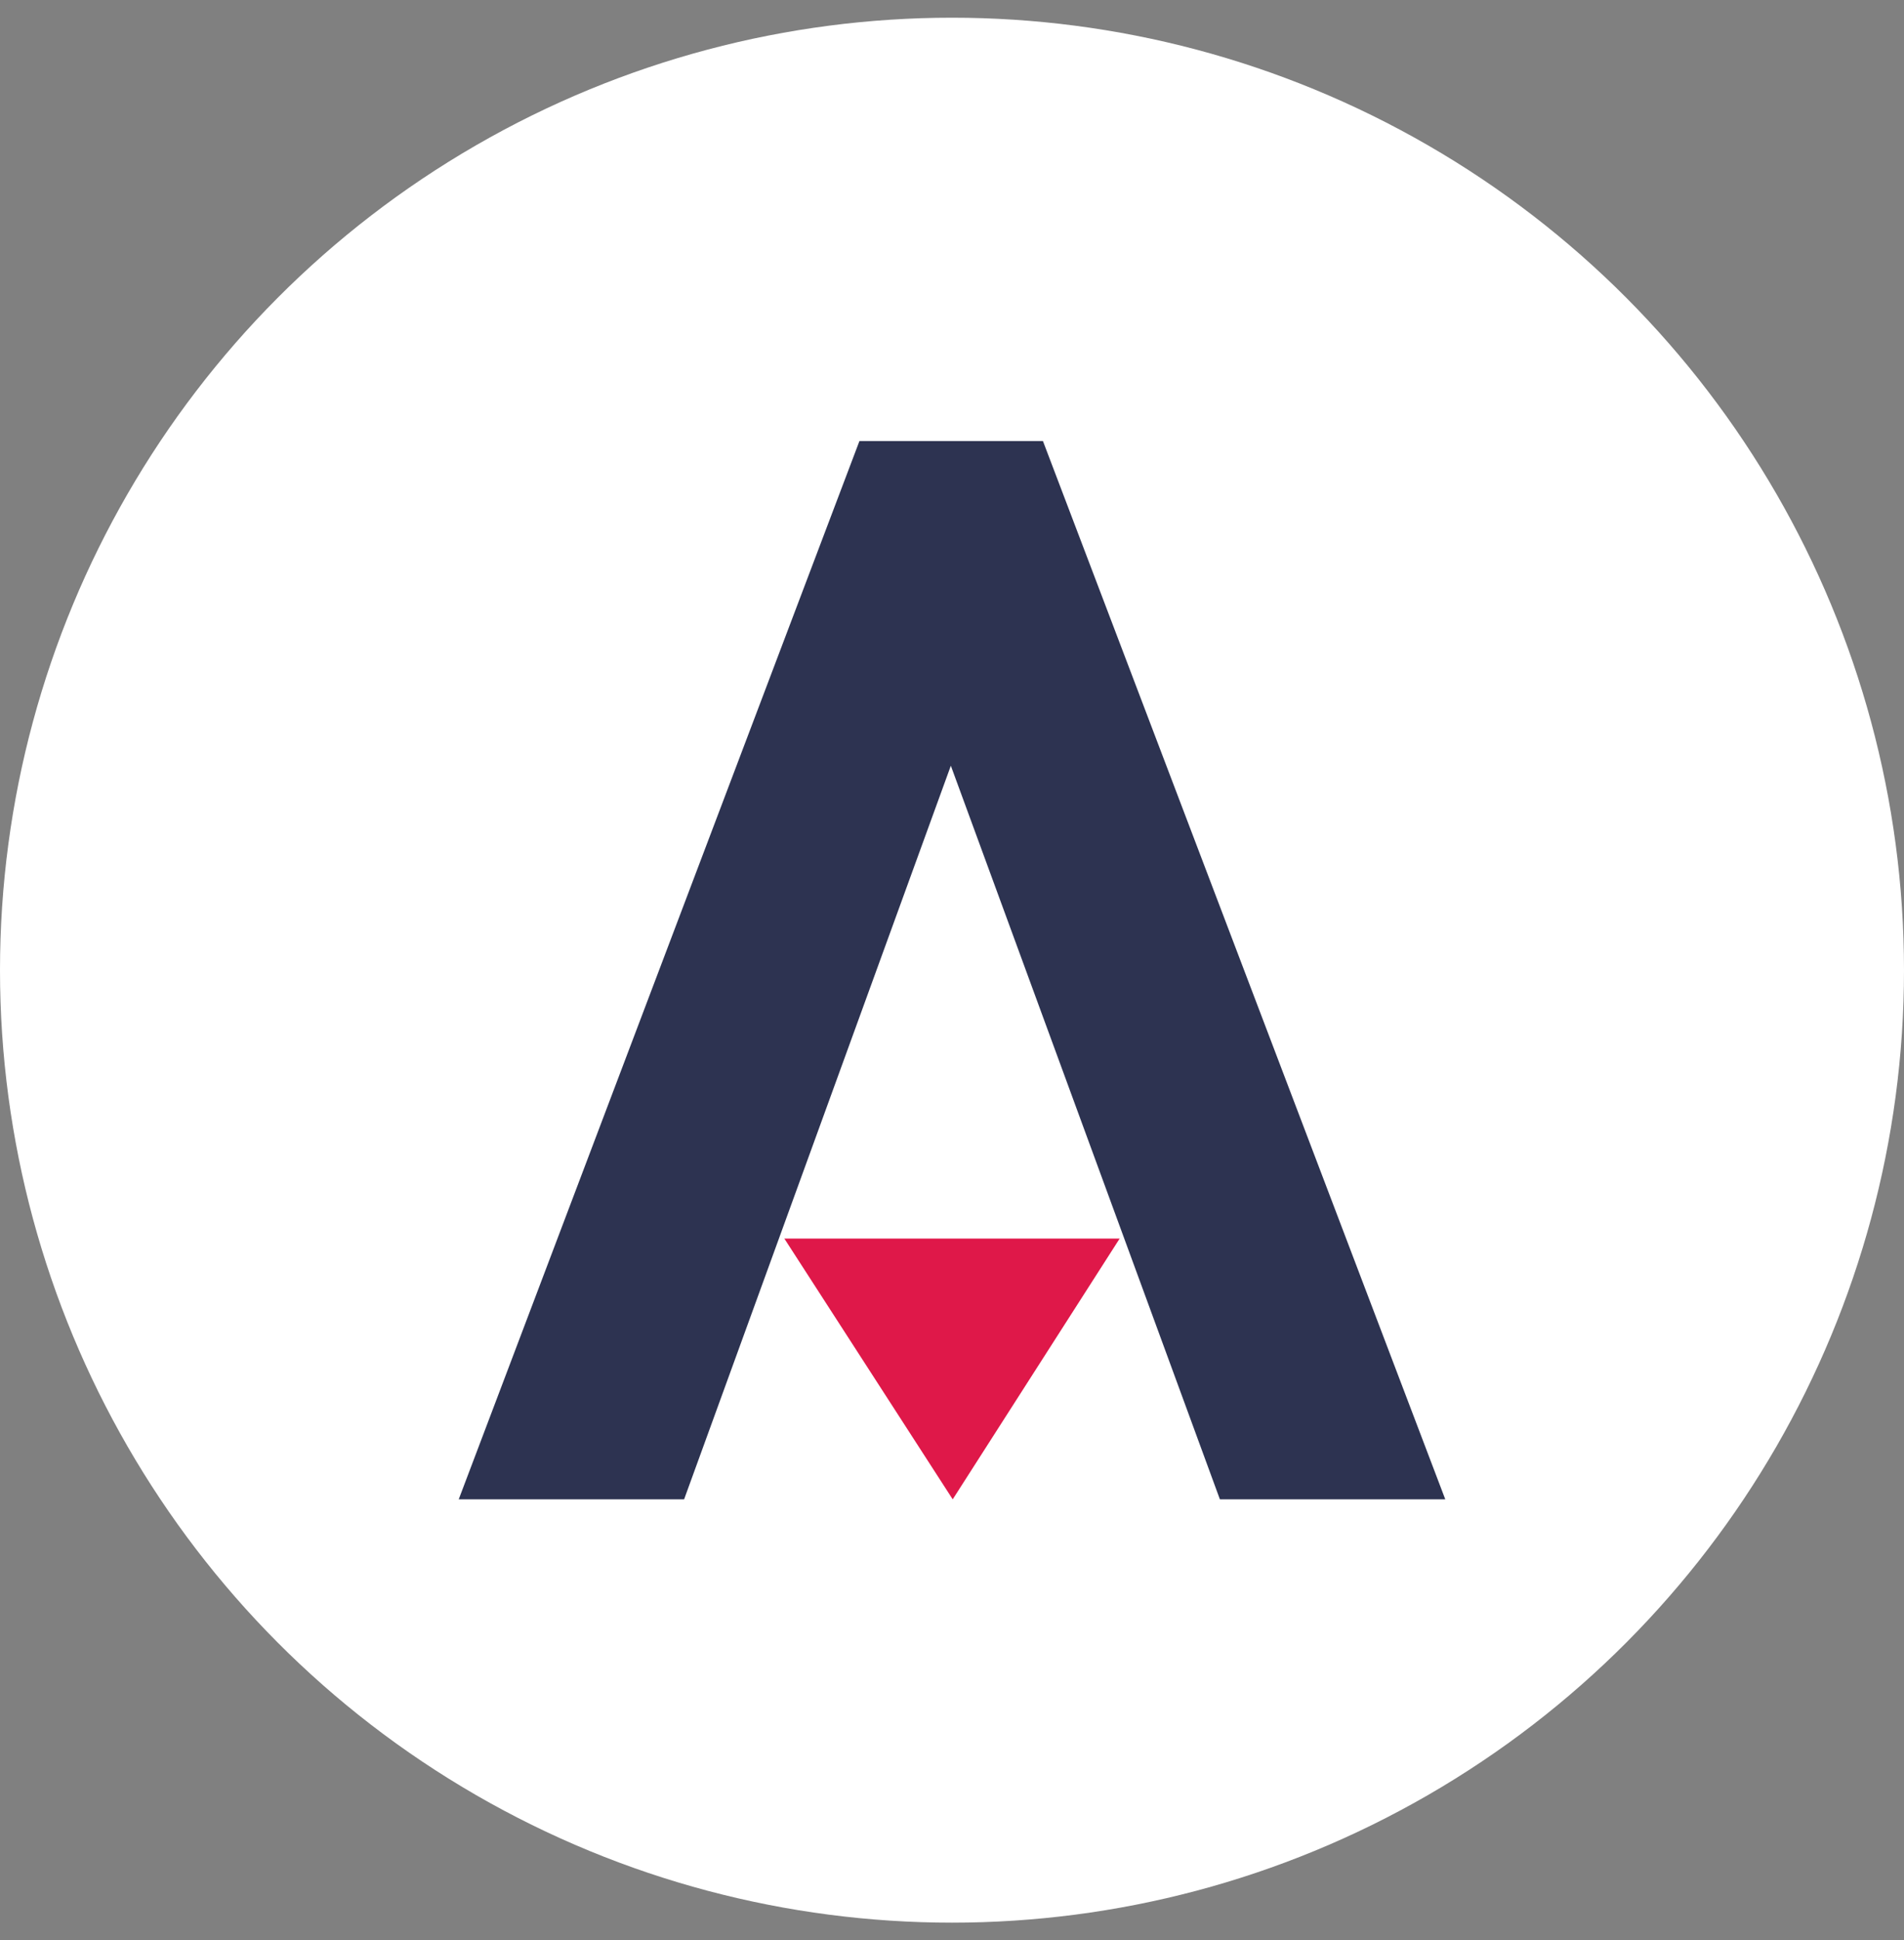
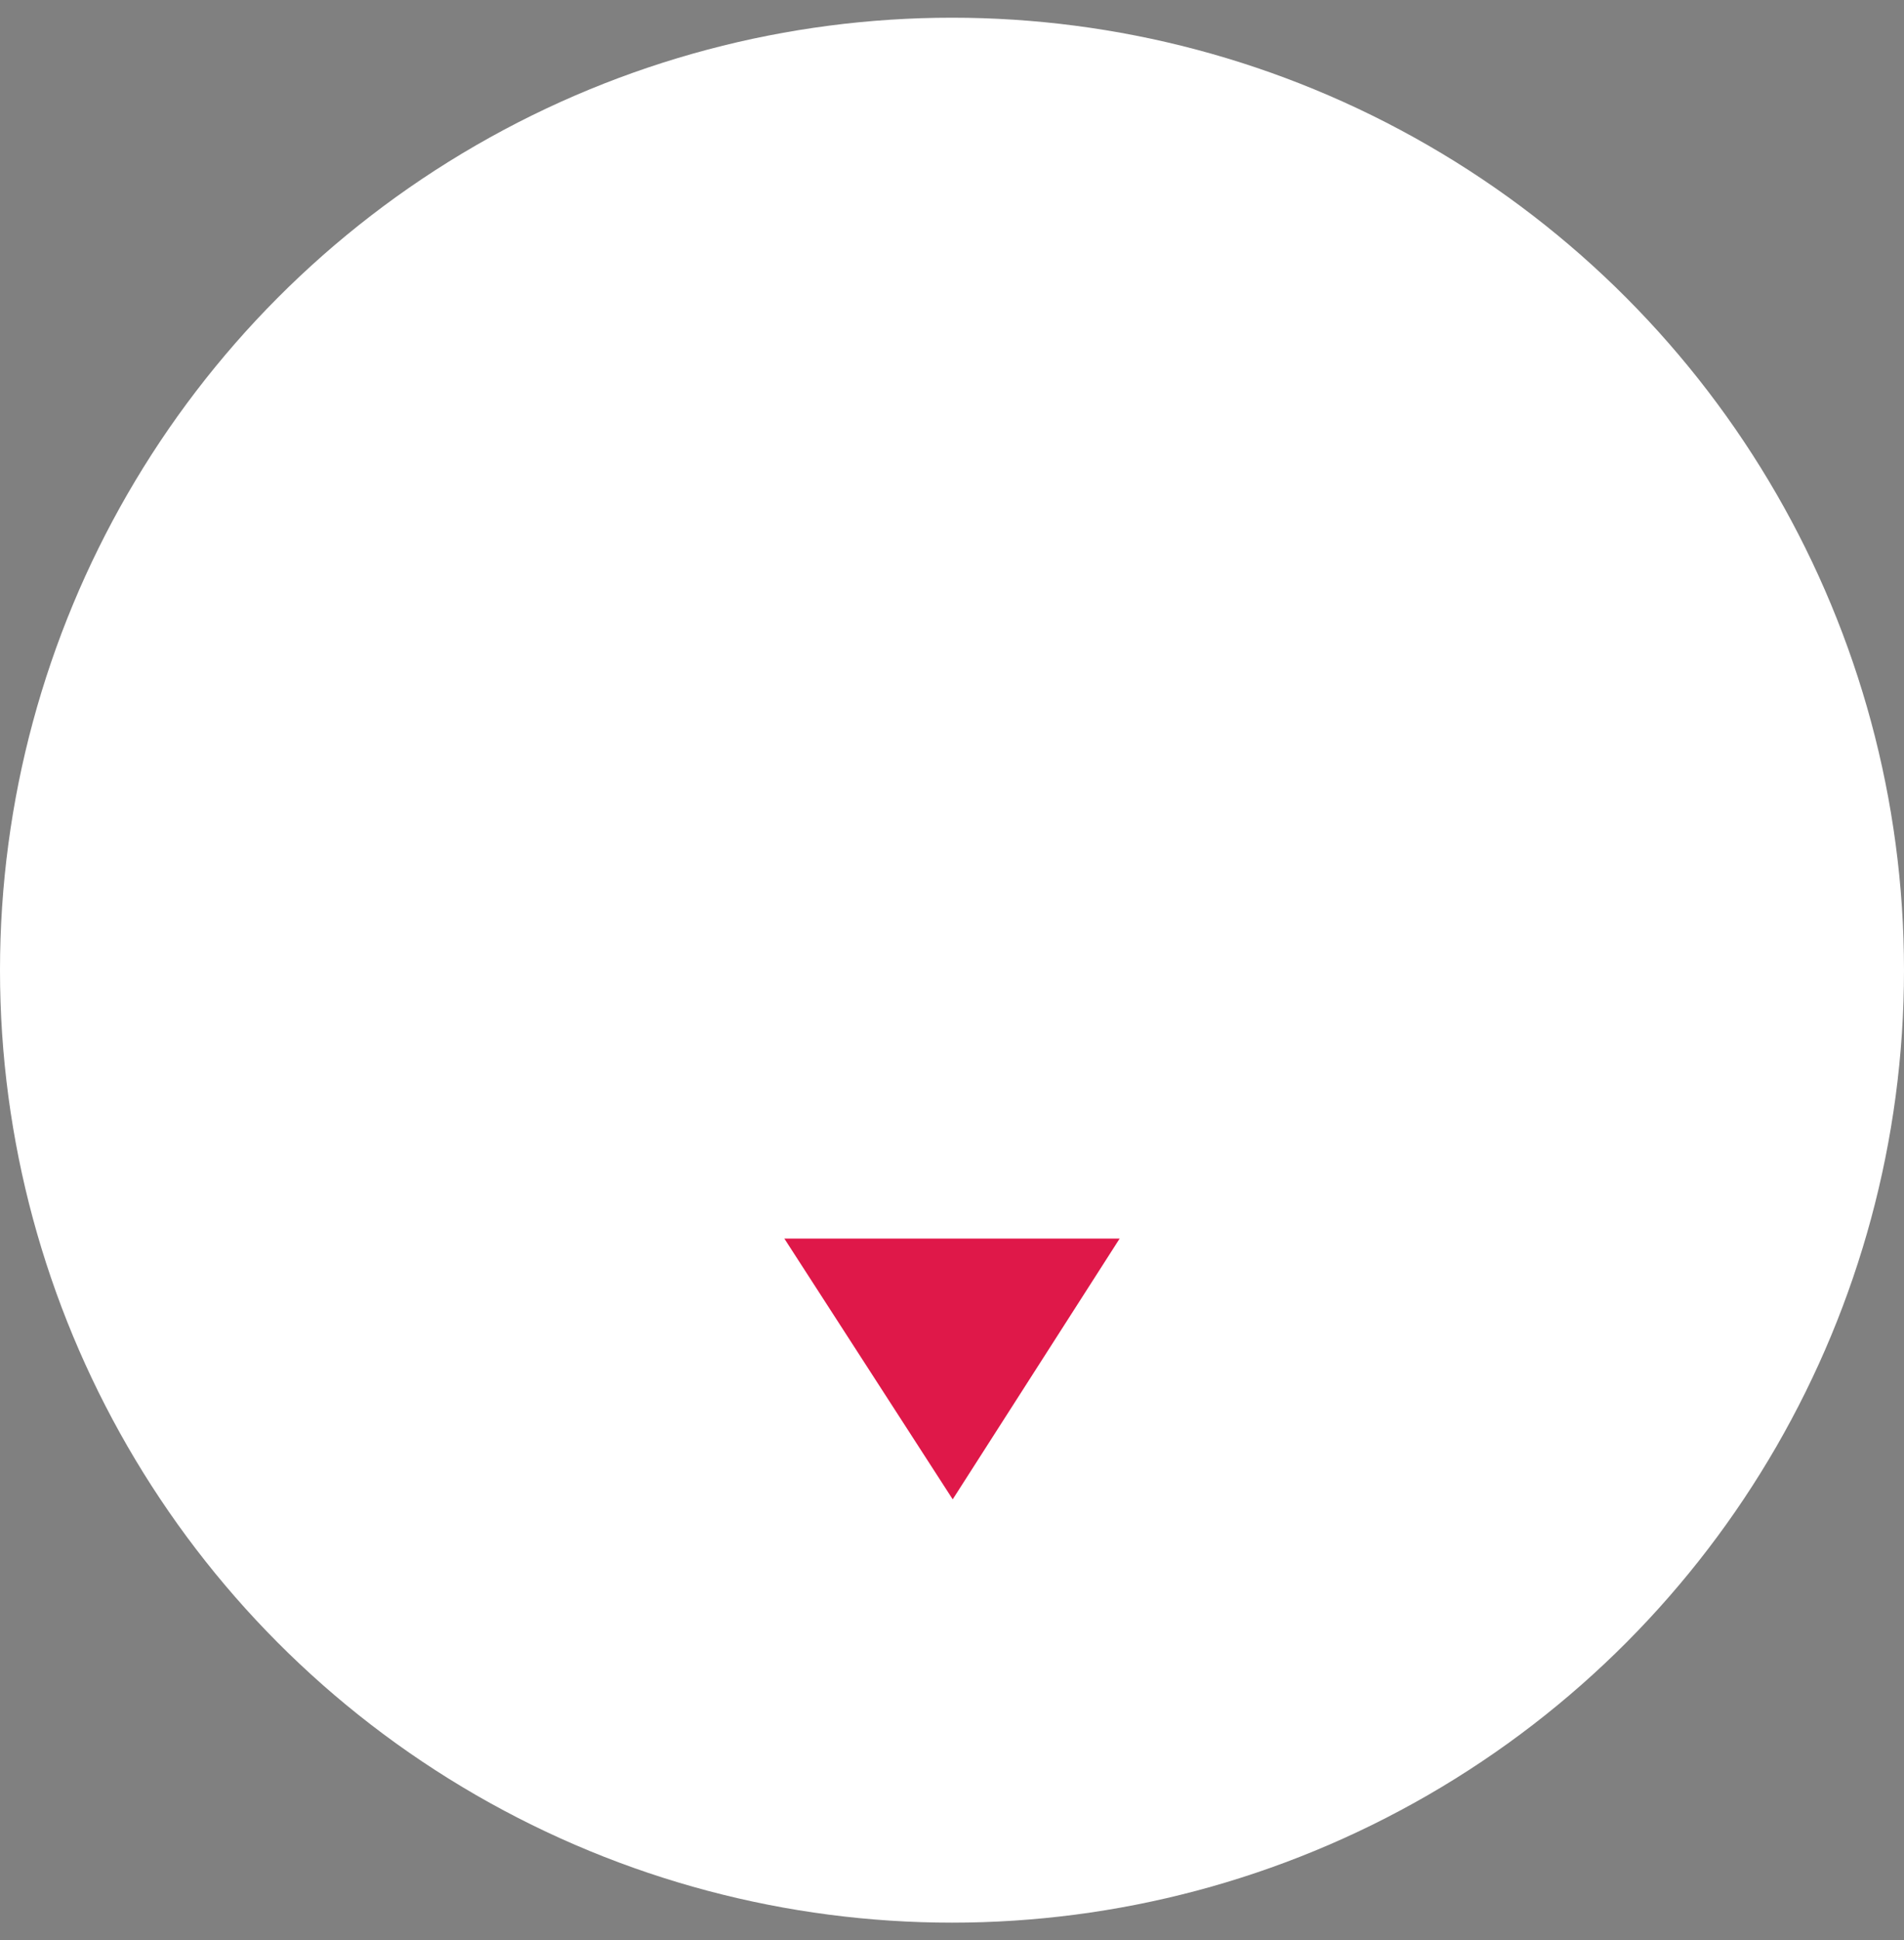
<svg xmlns="http://www.w3.org/2000/svg" width="54" height="55" viewBox="0 0 54 55" fill="none">
  <rect x="0" y="0" width="54" height="55" fill="#808080" stroke="none" />
  <circle cx="27" cy="27.502" r="27" fill="white" />
-   <path d="M24.375 12.502L13.01 42.502H19.402L26.967 21.706L34.598 42.502H40.99L29.579 12.502H24.375Z" fill="#2D3351" />
  <path d="M31.755 35.11L27.02 42.502L22.245 35.11H31.755Z" fill="#DF1849" />
</svg>